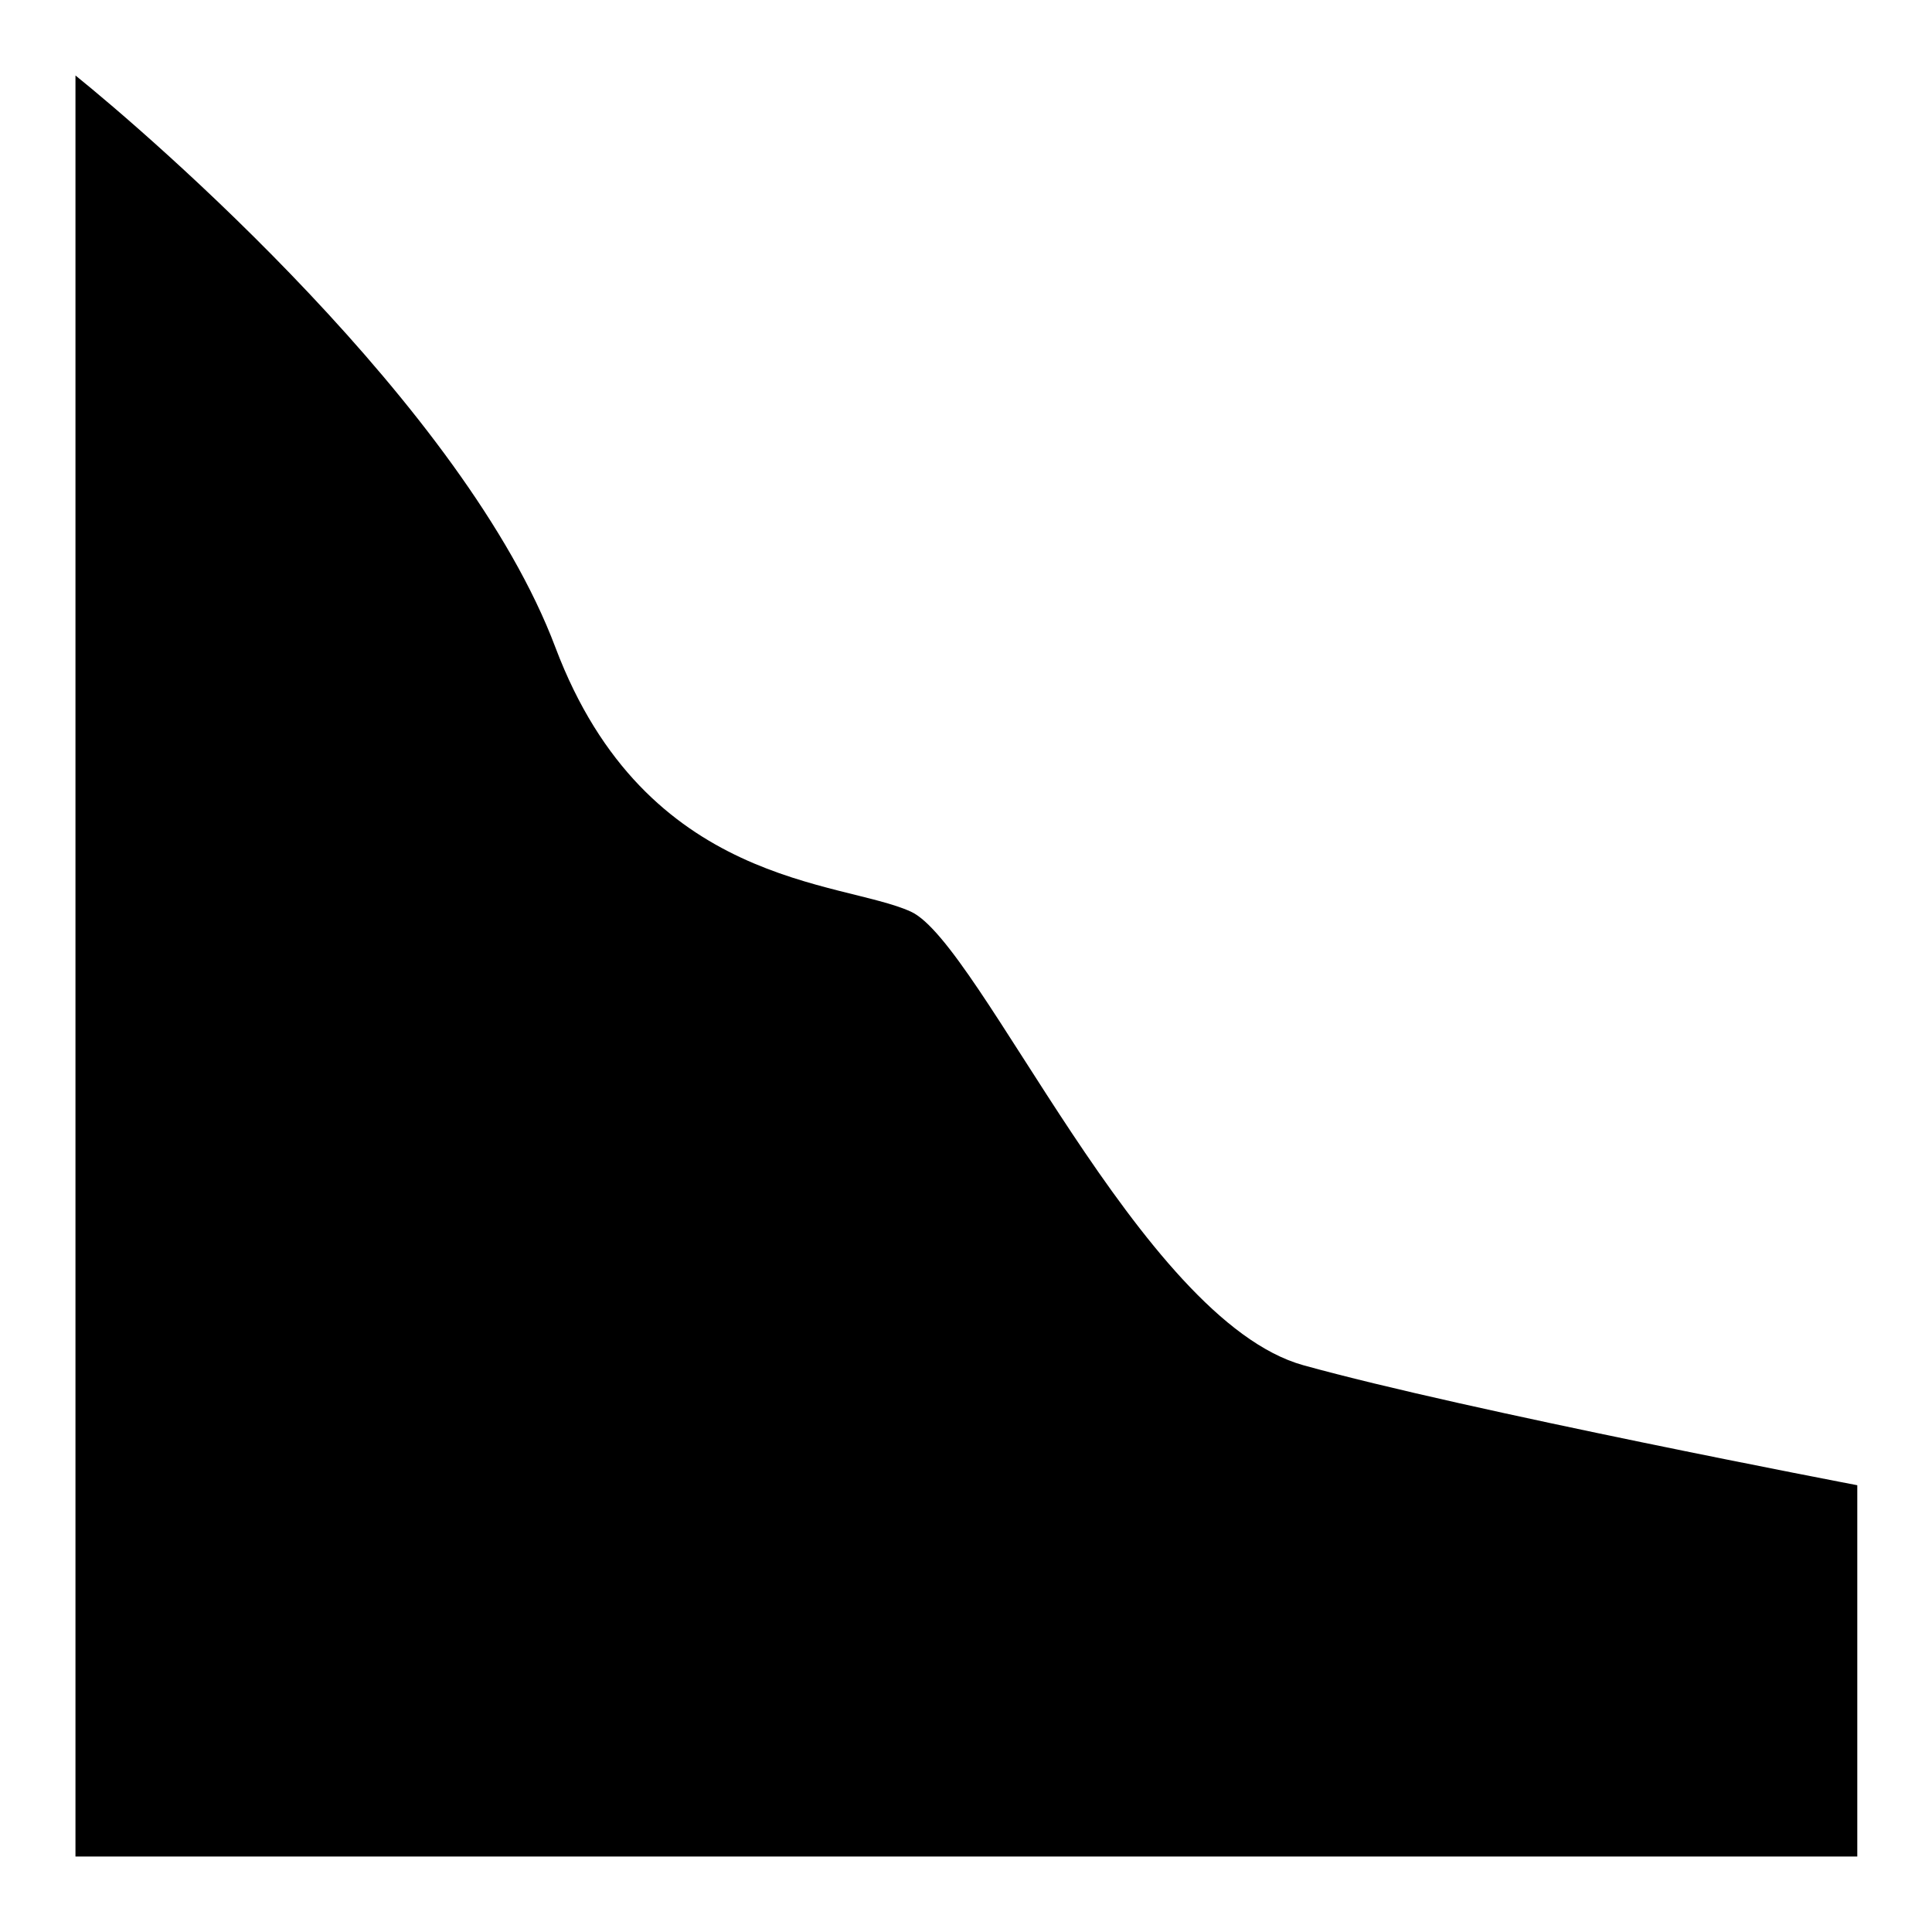
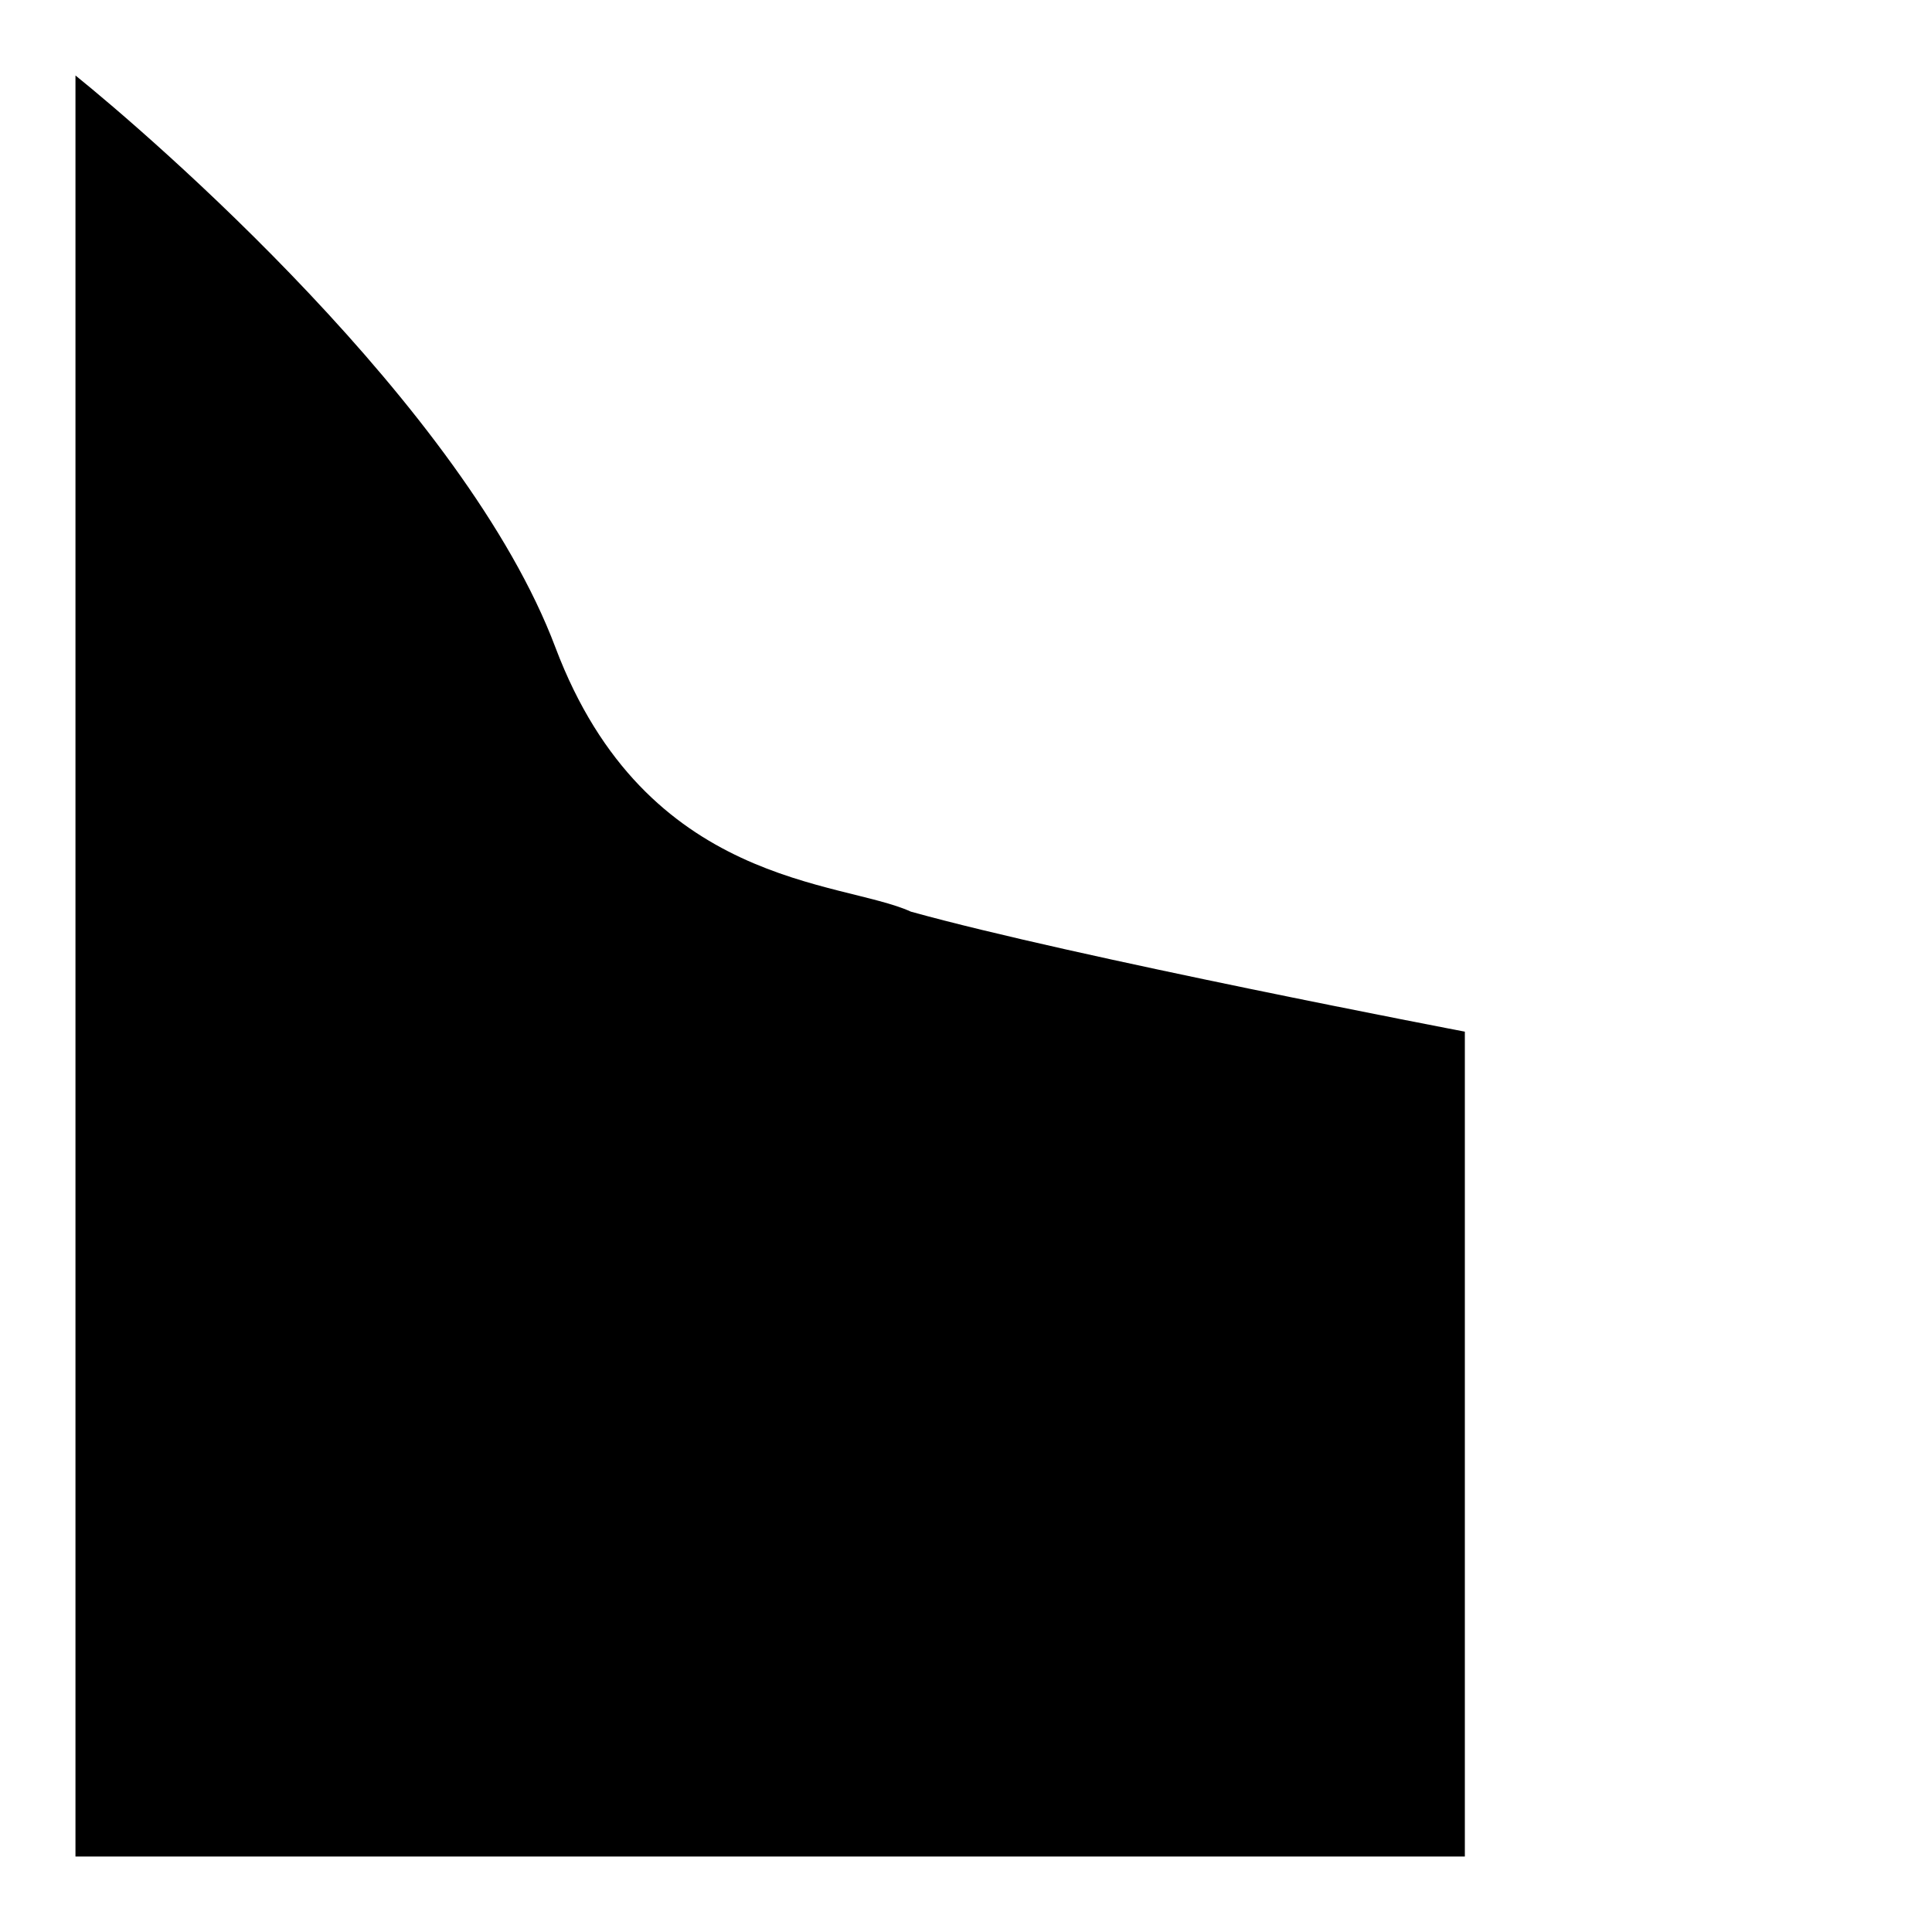
<svg xmlns="http://www.w3.org/2000/svg" version="1.1" x="0px" y="0px" viewBox="0 0 256 256" enable-background="new 0 0 256 256" xml:space="preserve">
  <g>
    <g>
-       <path fill="#000000" d="M10,10c9.8,7.9,51.6,43.9,63.6,75.8c12,31.8,37.9,30.8,47.1,35c9.2,4.2,30.4,54.1,52,60.1c21.6,6,73.4,15.9,73.4,15.9V246H10V10z" />
+       <path fill="#000000" d="M10,10c9.8,7.9,51.6,43.9,63.6,75.8c12,31.8,37.9,30.8,47.1,35c21.6,6,73.4,15.9,73.4,15.9V246H10V10z" />
    </g>
  </g>
</svg>